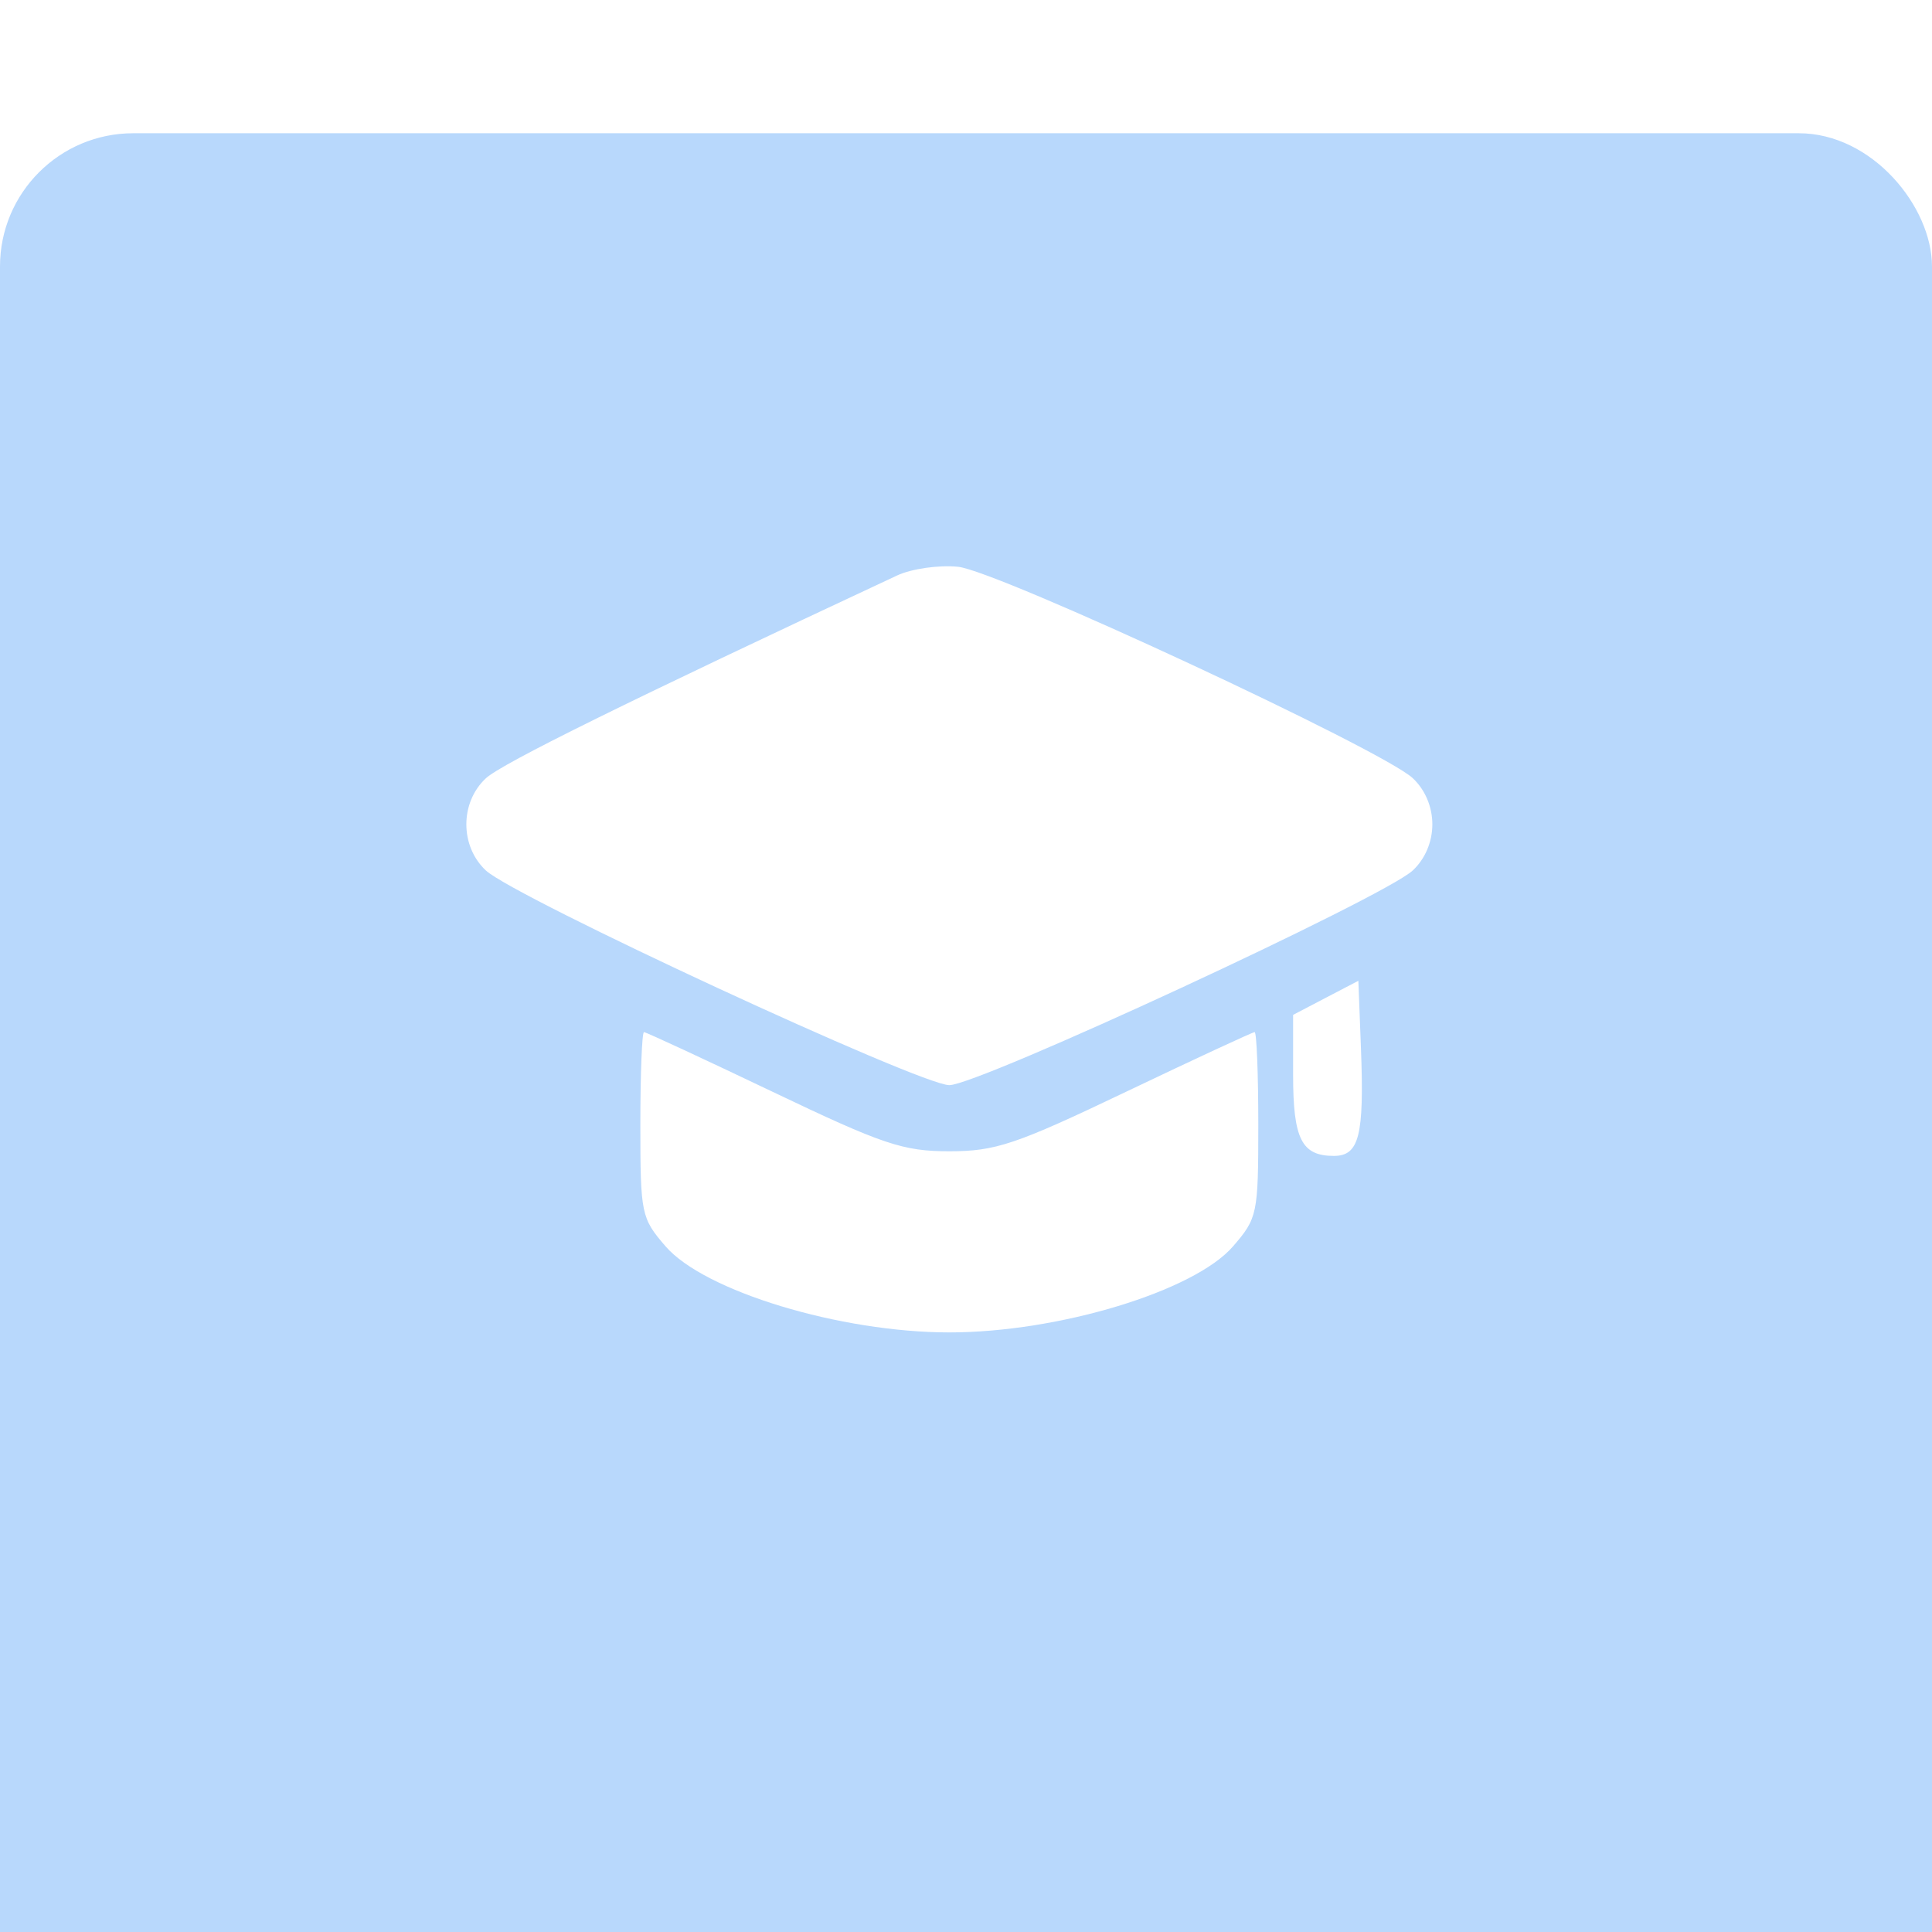
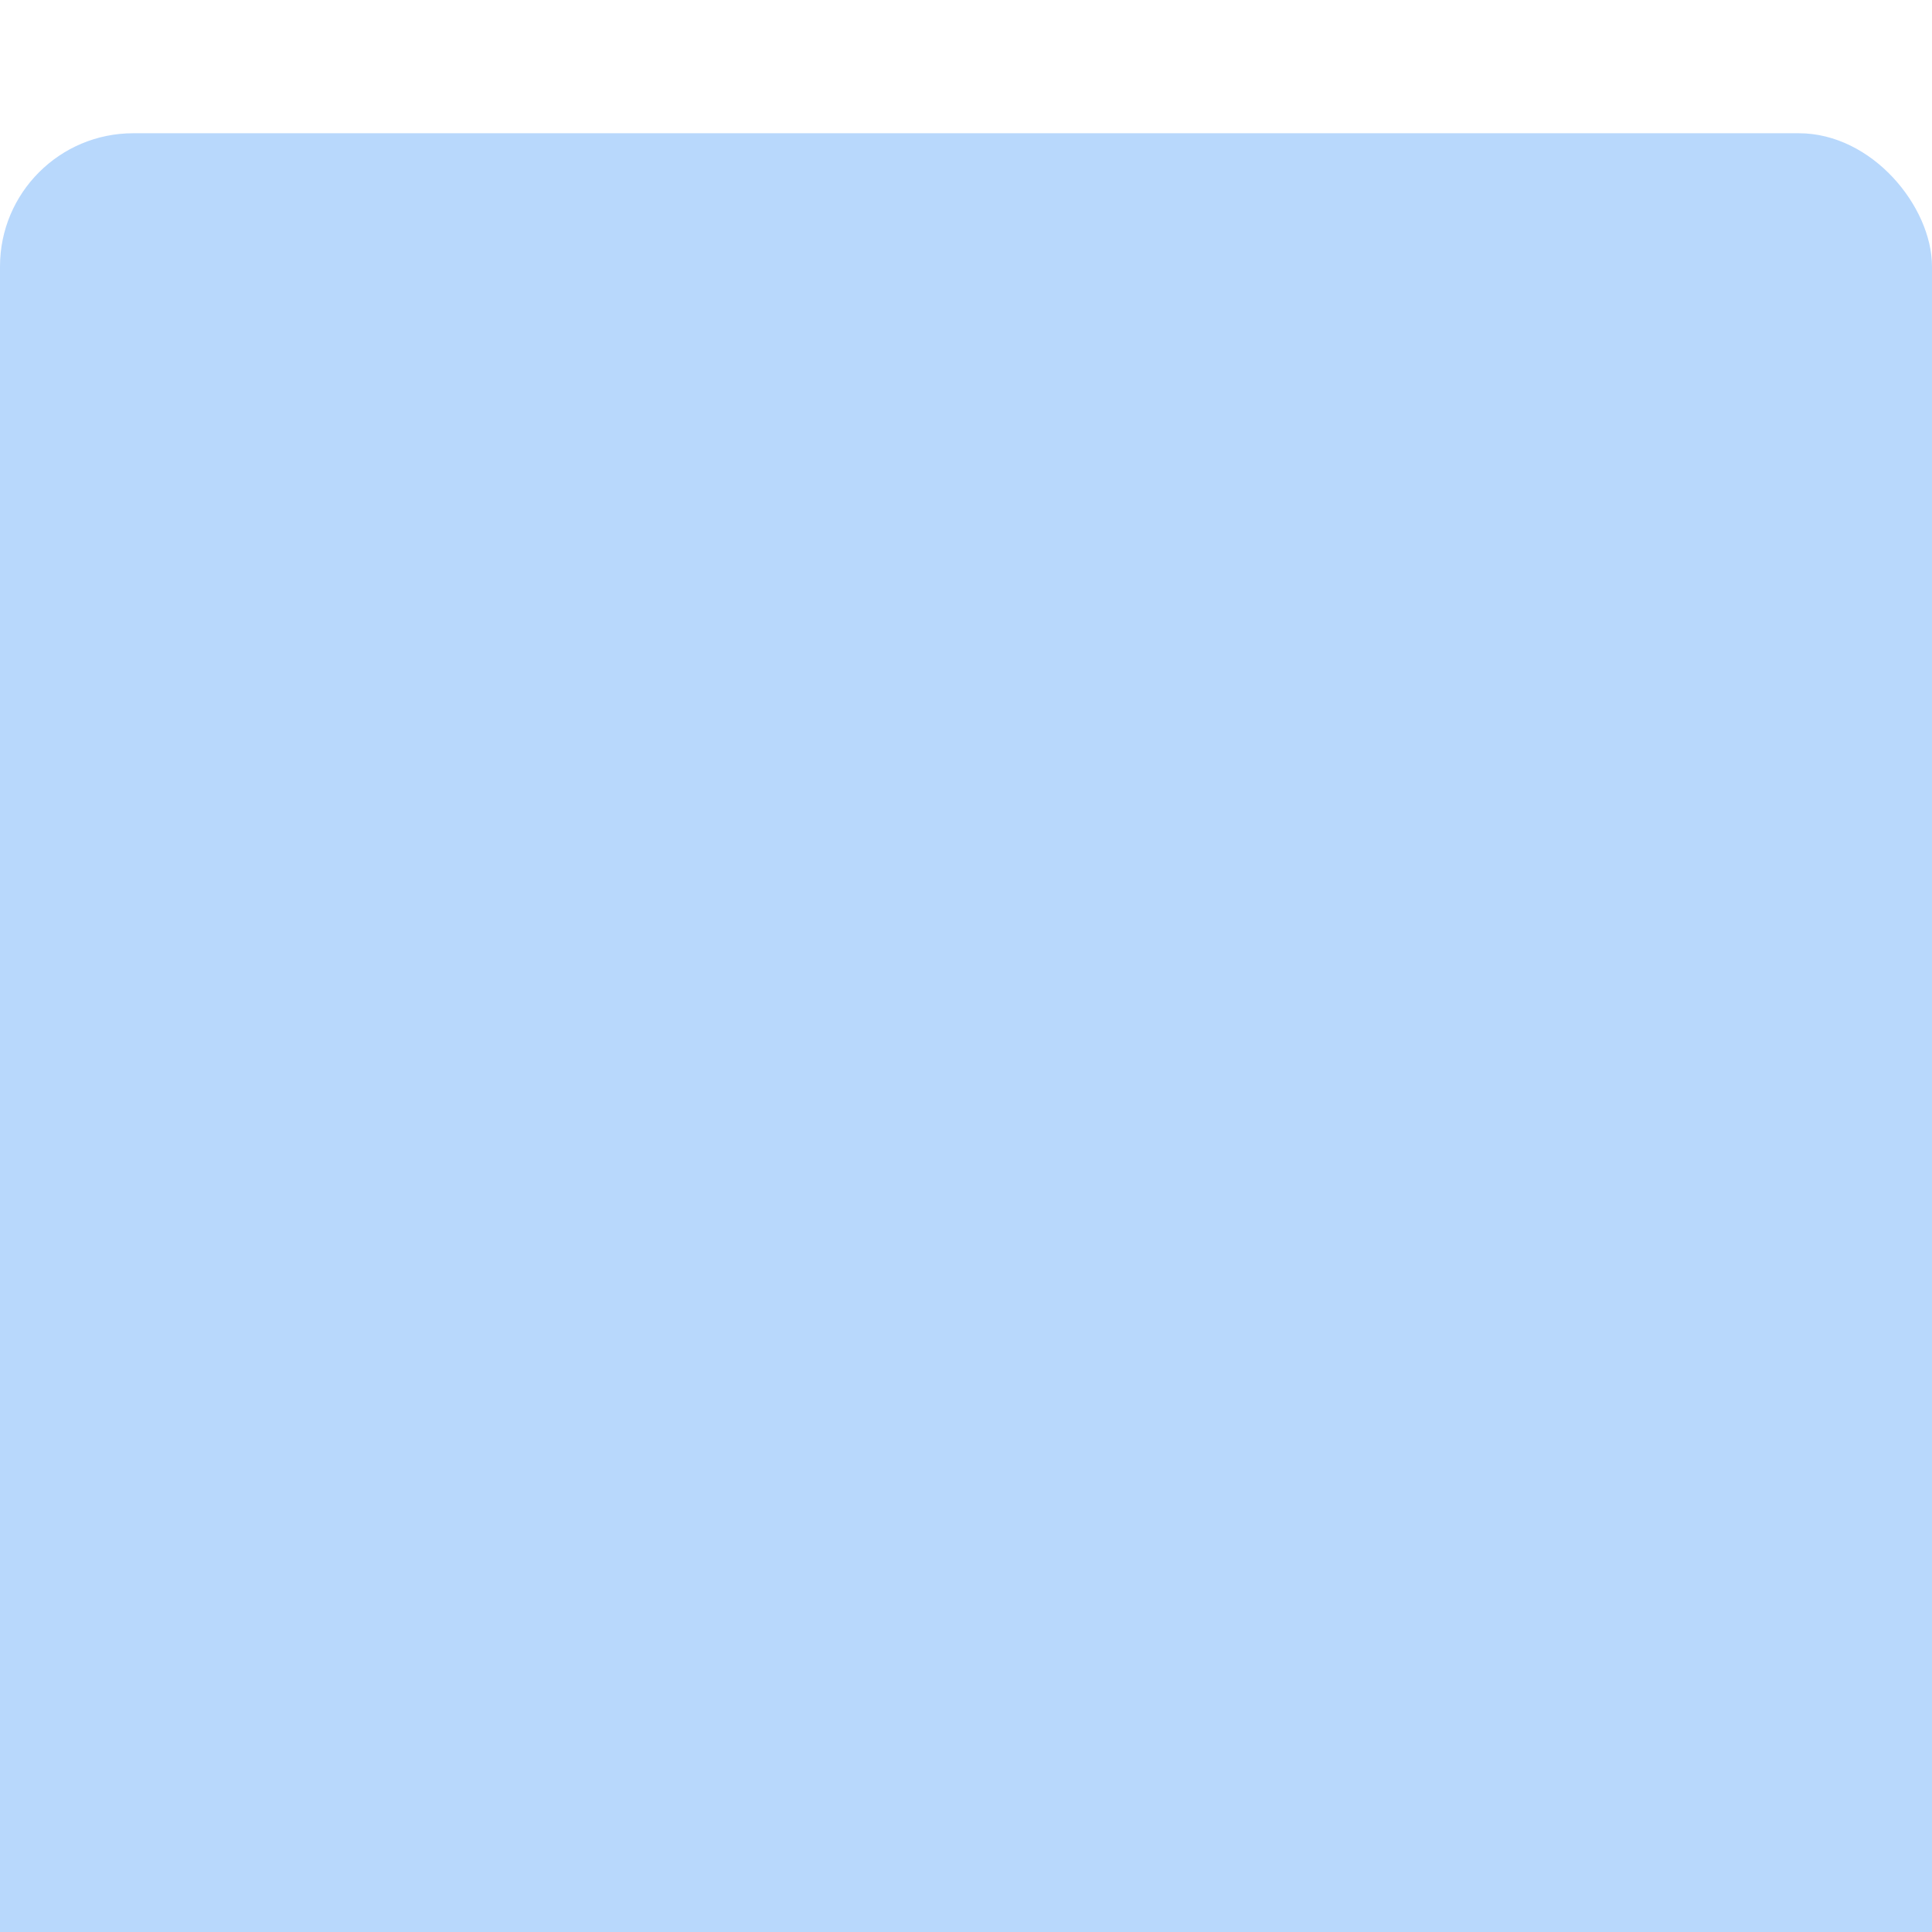
<svg xmlns="http://www.w3.org/2000/svg" width="58" height="58" viewBox="0 0 58 58" fill="none">
  <g filter="url(#filter0_i_86_29)">
    <rect width="58" height="58" rx="4" fill="#B8D8FC" />
  </g>
-   <path fill-rule="evenodd" clip-rule="evenodd" d="M26.932 17.276C18.867 21.044 15.065 22.92 14.586 23.365C13.805 24.091 13.805 25.403 14.586 26.132C15.453 26.94 27.622 32.577 28.499 32.577C29.377 32.577 41.545 26.94 42.412 26.132C42.783 25.786 43 25.276 43 24.747C43 24.22 42.783 23.708 42.412 23.361C41.493 22.503 29.948 17.135 28.761 17.015C28.186 16.957 27.363 17.074 26.932 17.276ZM39.799 29.955L38.82 30.467V32.265C38.82 34.193 39.074 34.701 40.043 34.701C40.804 34.701 40.957 34.096 40.857 31.474L40.779 29.444L39.799 29.955ZM19.224 33.763C19.224 36.449 19.249 36.569 19.981 37.416C21.145 38.763 25.223 40 28.499 40C31.775 40 35.853 38.763 37.017 37.416C37.749 36.569 37.775 36.449 37.775 33.763C37.775 32.235 37.725 30.985 37.665 30.985C37.605 30.985 35.871 31.79 33.811 32.773C30.49 34.36 29.89 34.562 28.499 34.562C27.109 34.562 26.508 34.36 23.187 32.773C21.128 31.79 19.393 30.985 19.333 30.985C19.273 30.985 19.224 32.235 19.224 33.763Z" fill="white" />
  <defs>
    <filter id="filter0_i_86_29" x="0" y="0" width="58" height="62" filterUnits="userSpaceOnUse" color-interpolation-filters="sRGB">
      <feFlood flood-opacity="0" result="BackgroundImageFix" />
      <feBlend mode="normal" in="SourceGraphic" in2="BackgroundImageFix" result="shape" />
      <feColorMatrix in="SourceAlpha" type="matrix" values="0 0 0 0 0 0 0 0 0 0 0 0 0 0 0 0 0 0 127 0" result="hardAlpha" />
      <feOffset dy="4" />
      <feGaussianBlur stdDeviation="7.5" />
      <feComposite in2="hardAlpha" operator="arithmetic" k2="-1" k3="1" />
      <feColorMatrix type="matrix" values="0 0 0 0 1 0 0 0 0 1 0 0 0 0 1 0 0 0 0.25 0" />
      <feBlend mode="normal" in2="shape" result="effect1_innerShadow_86_29" />
    </filter>
  </defs>
</svg>